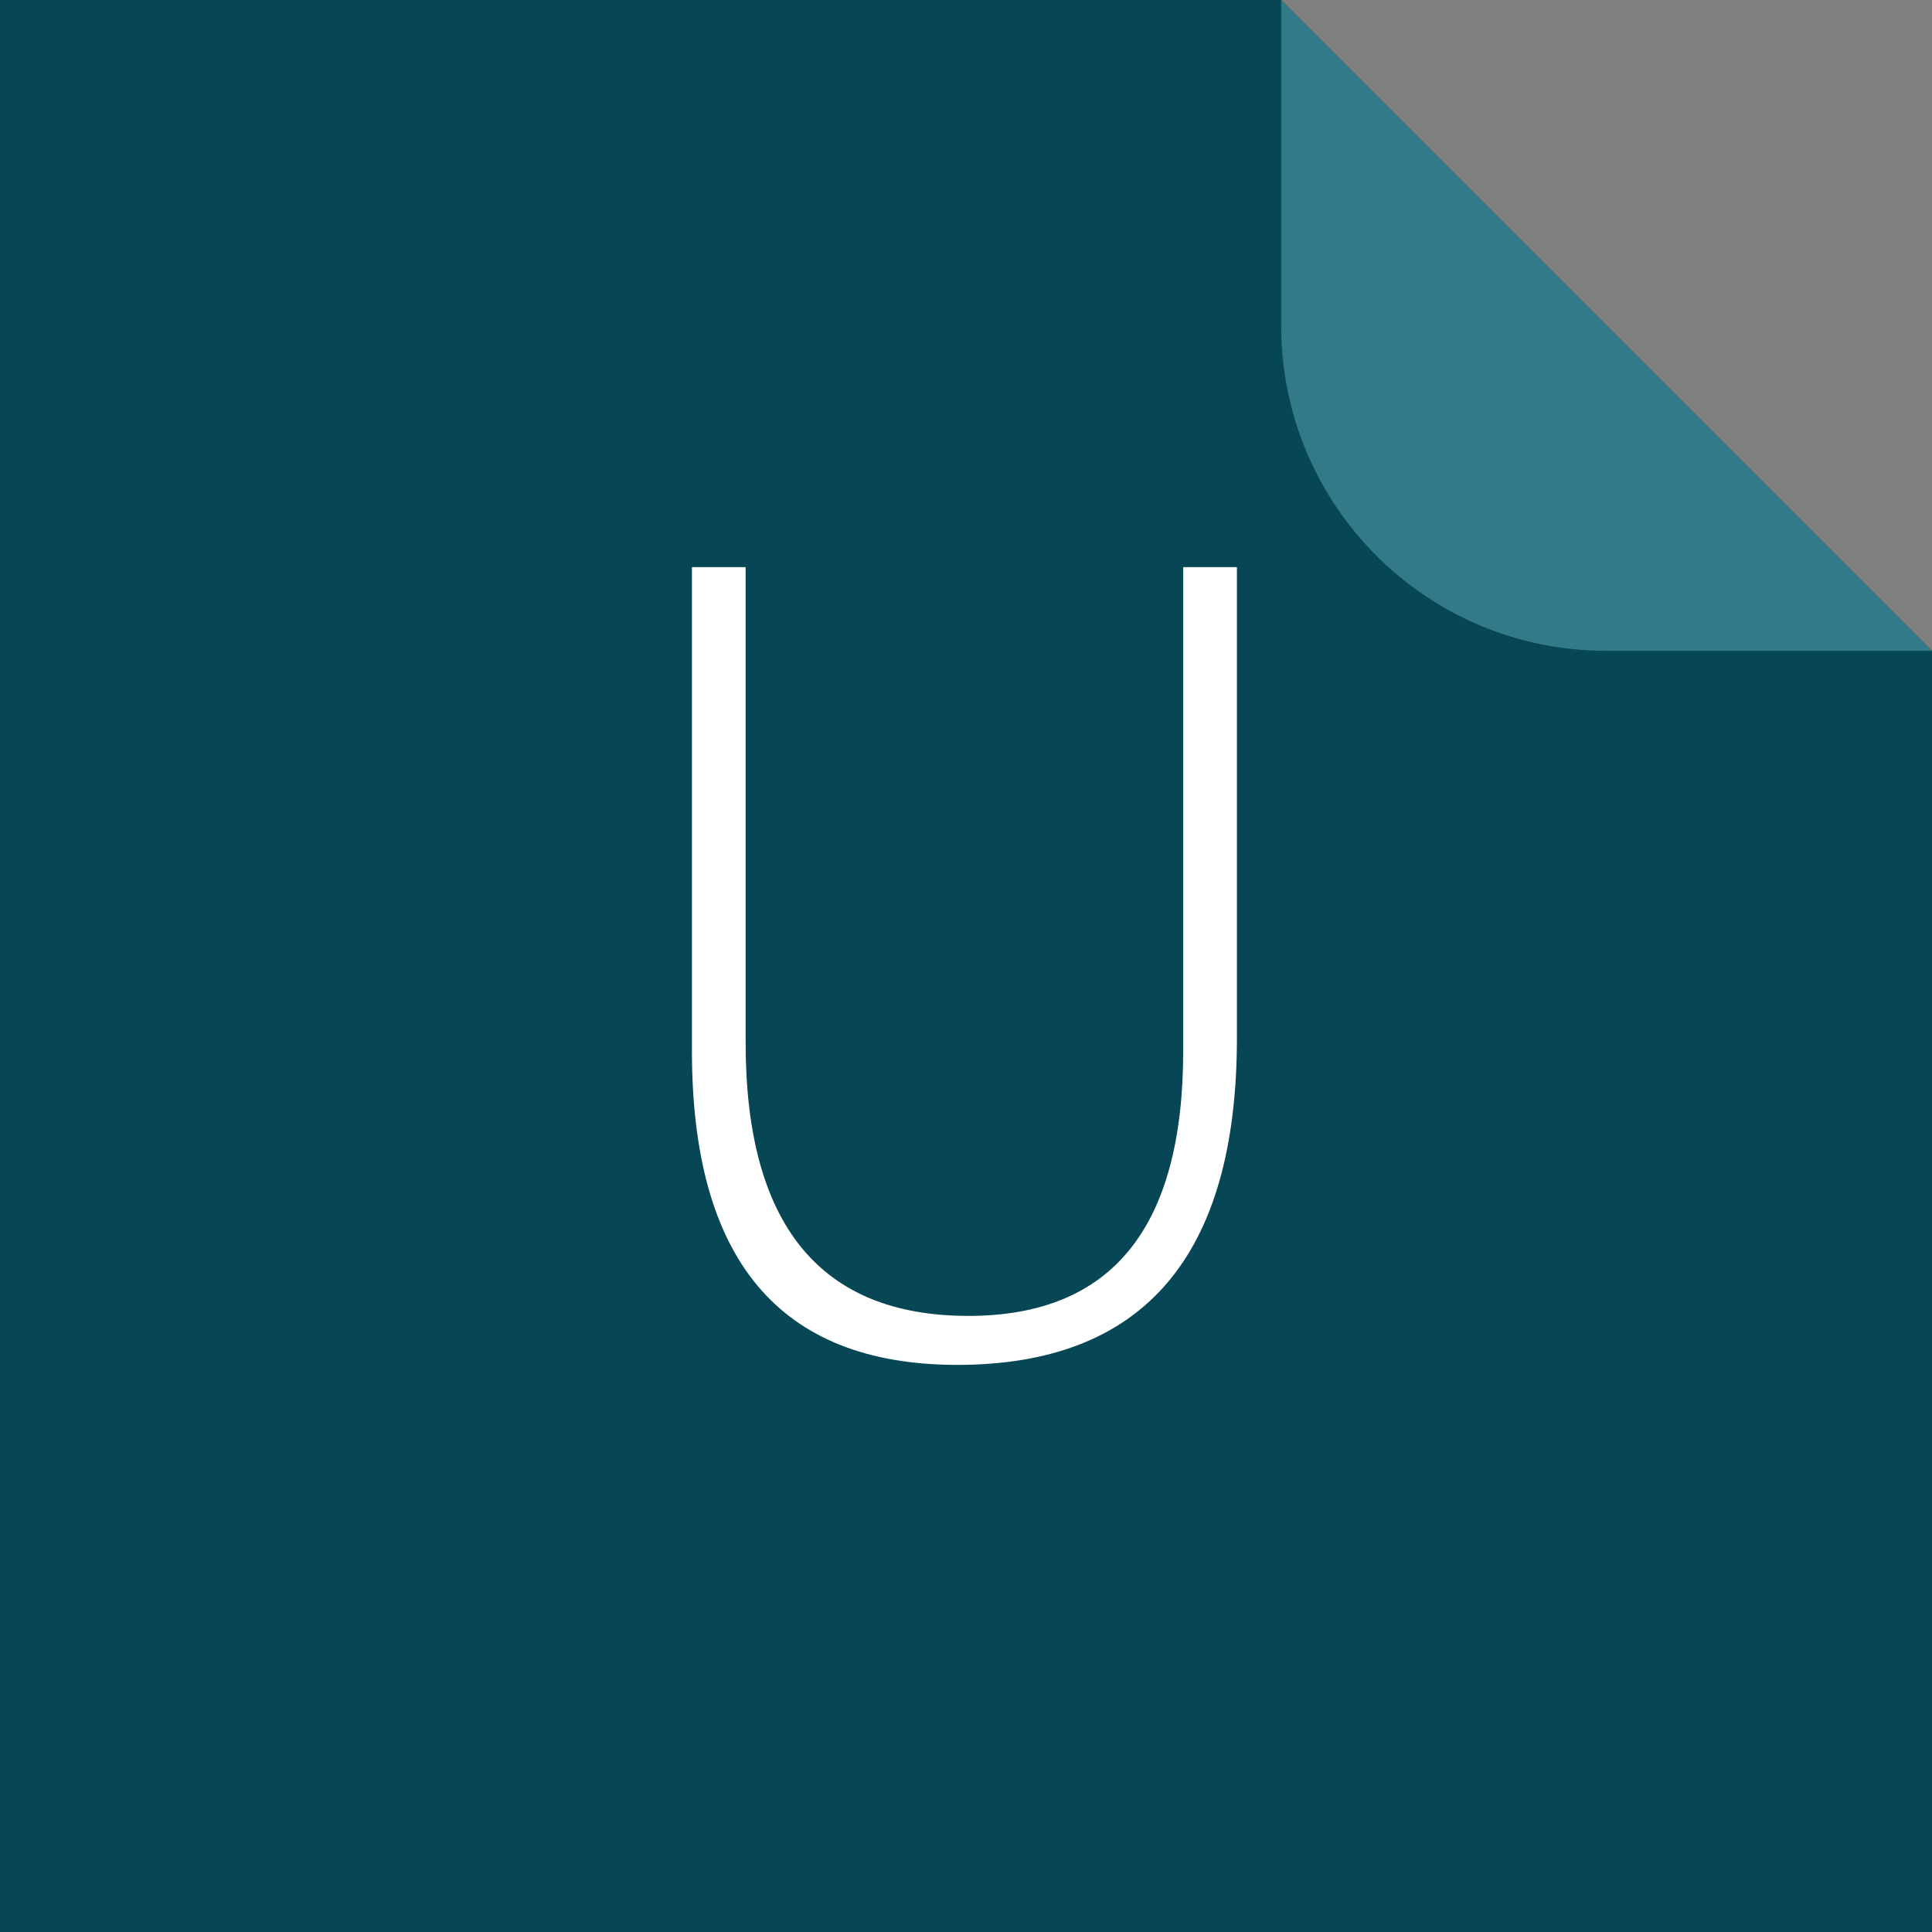
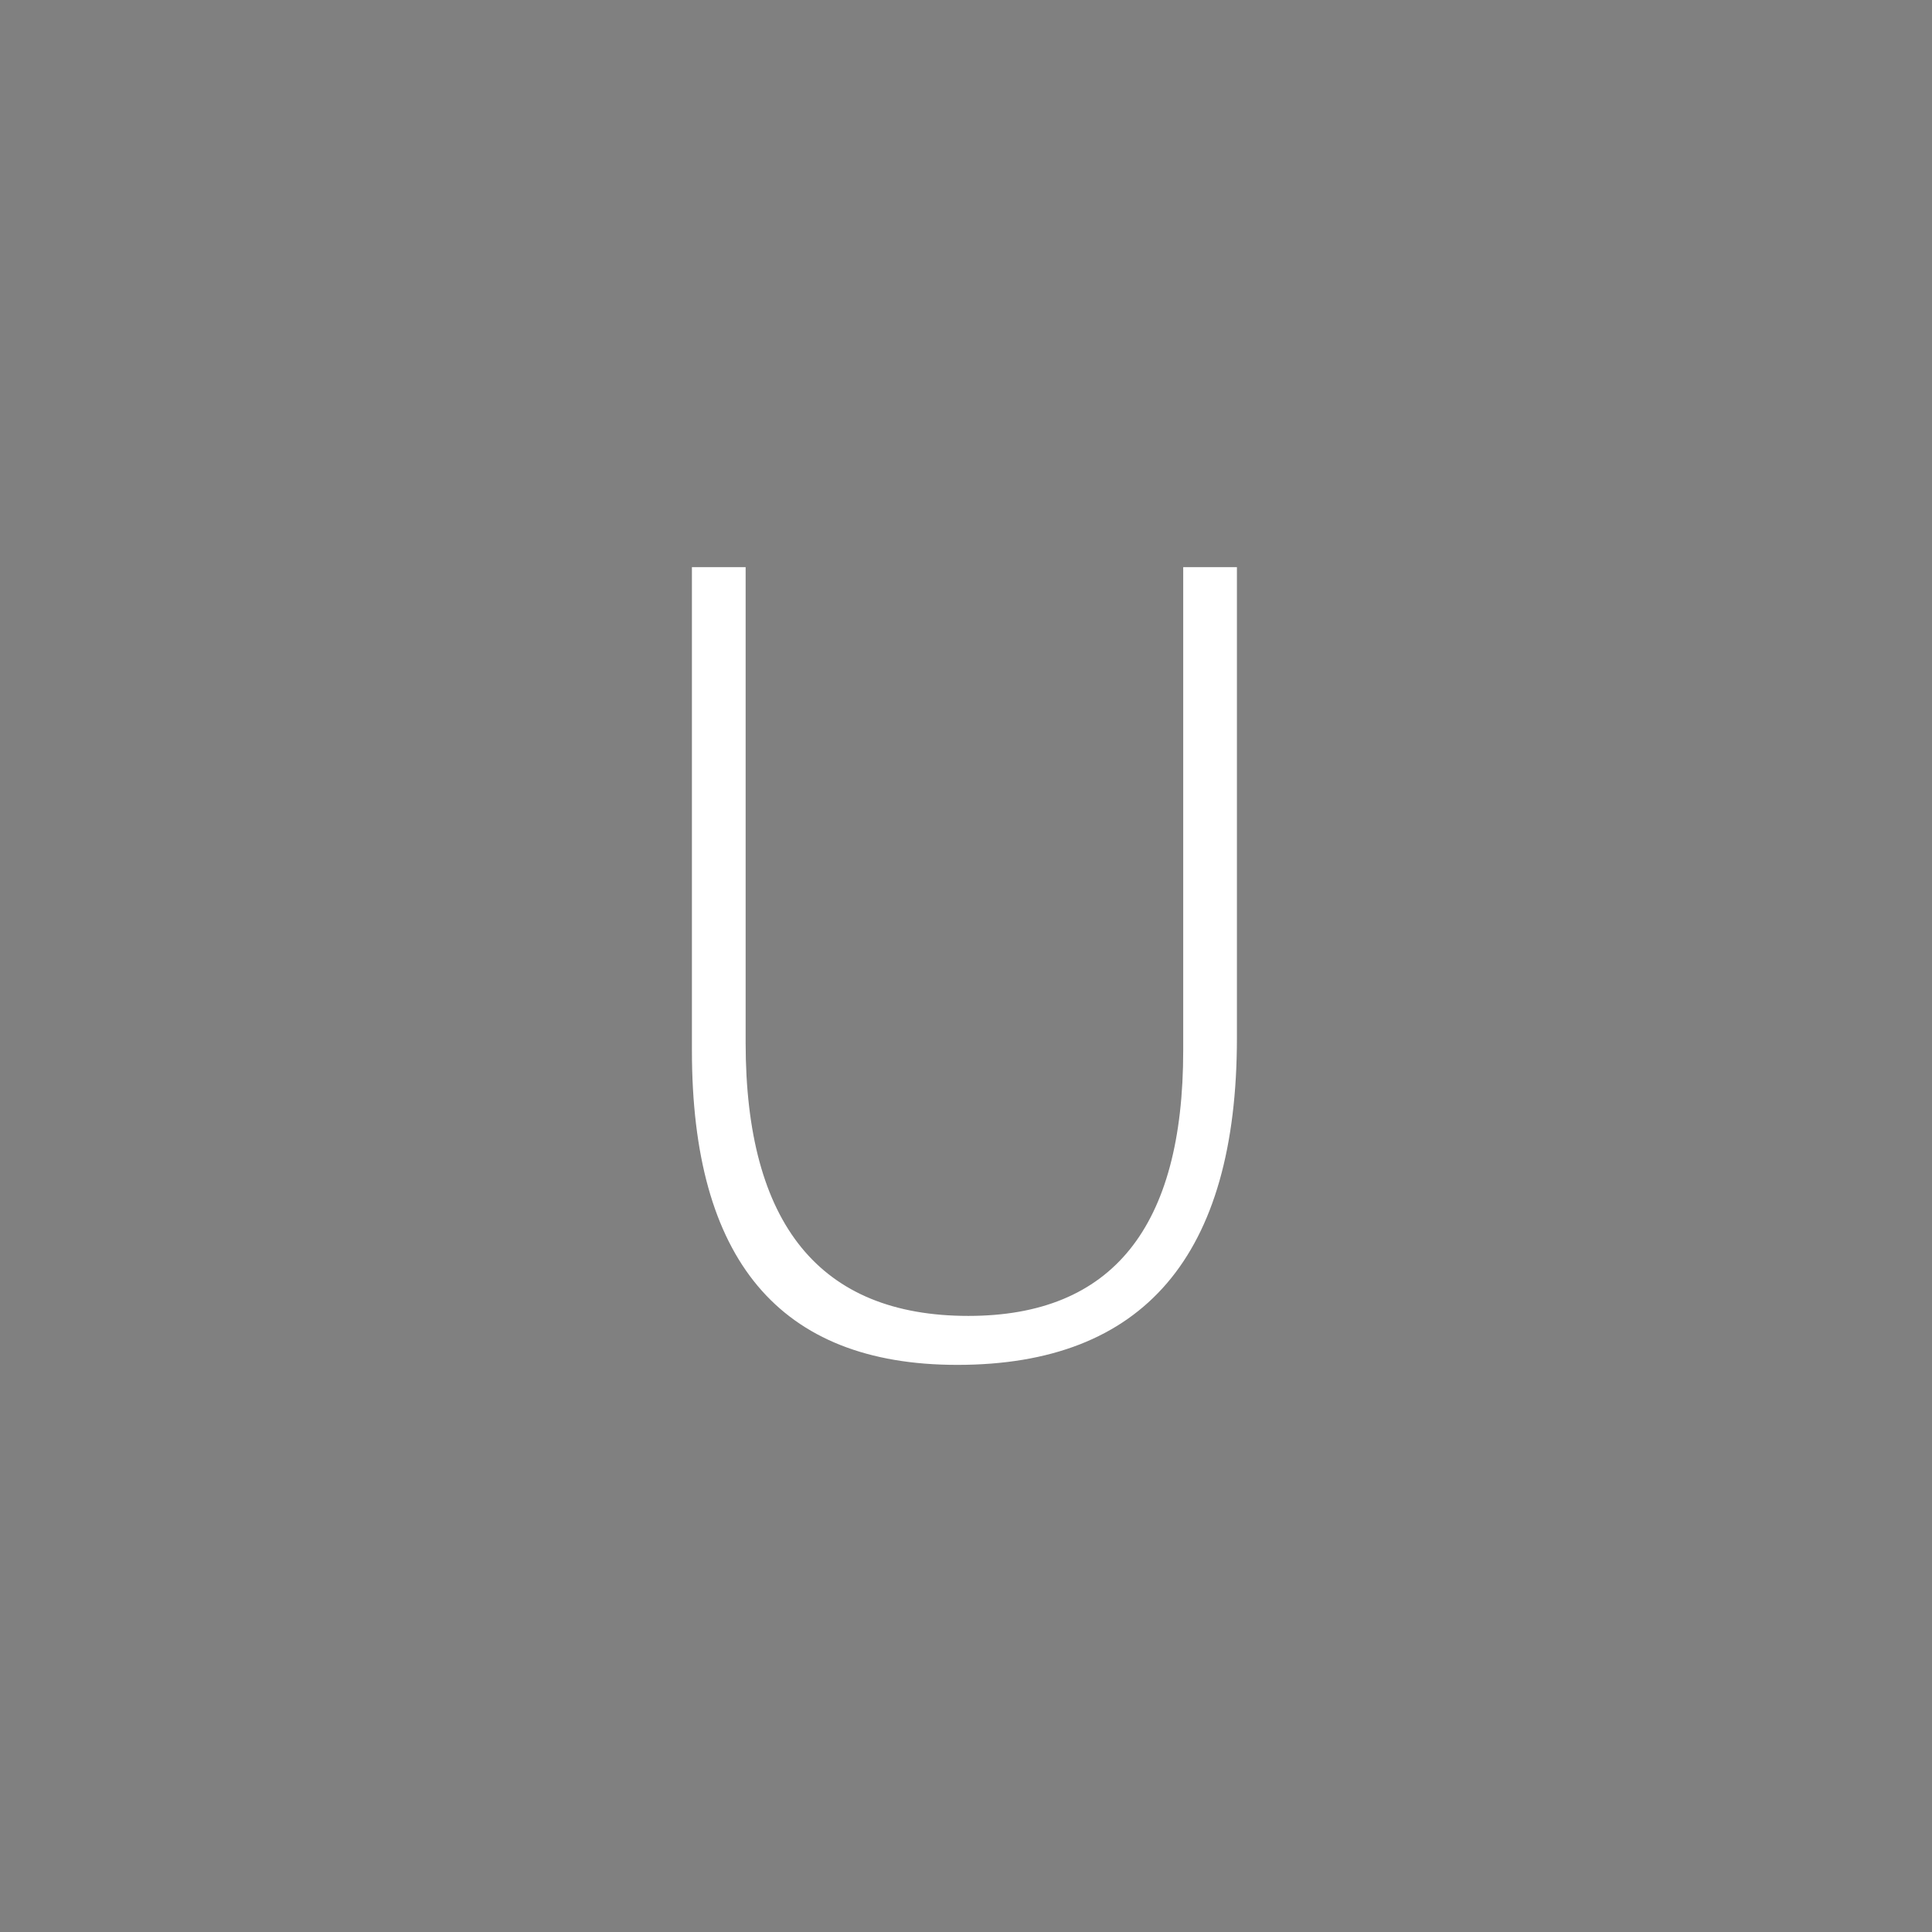
<svg xmlns="http://www.w3.org/2000/svg" version="1.1" id="Layer_1" x="0px" y="0px" viewBox="0 0 122.3 122.3" style="enable-background:new 0 0 122.3 122.3;" xml:space="preserve">
  <rect x="0" y="0" width="122.3" height="122.3" fill="#808080" stroke="none" />
  <style type="text/css">
	.st0{fill:#074655;}
	.st1{fill:#FFFFFF;}
	.st2{fill:#327A87;}
	.st3{fill-rule:evenodd;clip-rule:evenodd;fill:#FF5722;}
	.st4{fill-rule:evenodd;clip-rule:evenodd;fill:#F7F7F7;}
</style>
-   <polygon class="st0" points="122.3,122.3 0,122.3 0,0 81.1,0 122.3,41.2 " />
  <g>
    <path class="st1" d="M78.3,65.7c0,13.8-5.9,20.7-17.7,20.7c-11.3,0-16.8-6.7-16.8-19.9V35.9h3.4V66c0,11.5,4.7,17.3,14.1,17.3   c9.1,0,13.6-5.6,13.6-16.8V35.9h3.4v29.9l0,0V65.7z" />
  </g>
-   <path class="st2" d="M122.3,41.2h-20.6c-11.4,0-20.6-9.2-20.6-20.6V0L122.3,41.2z" />
</svg>